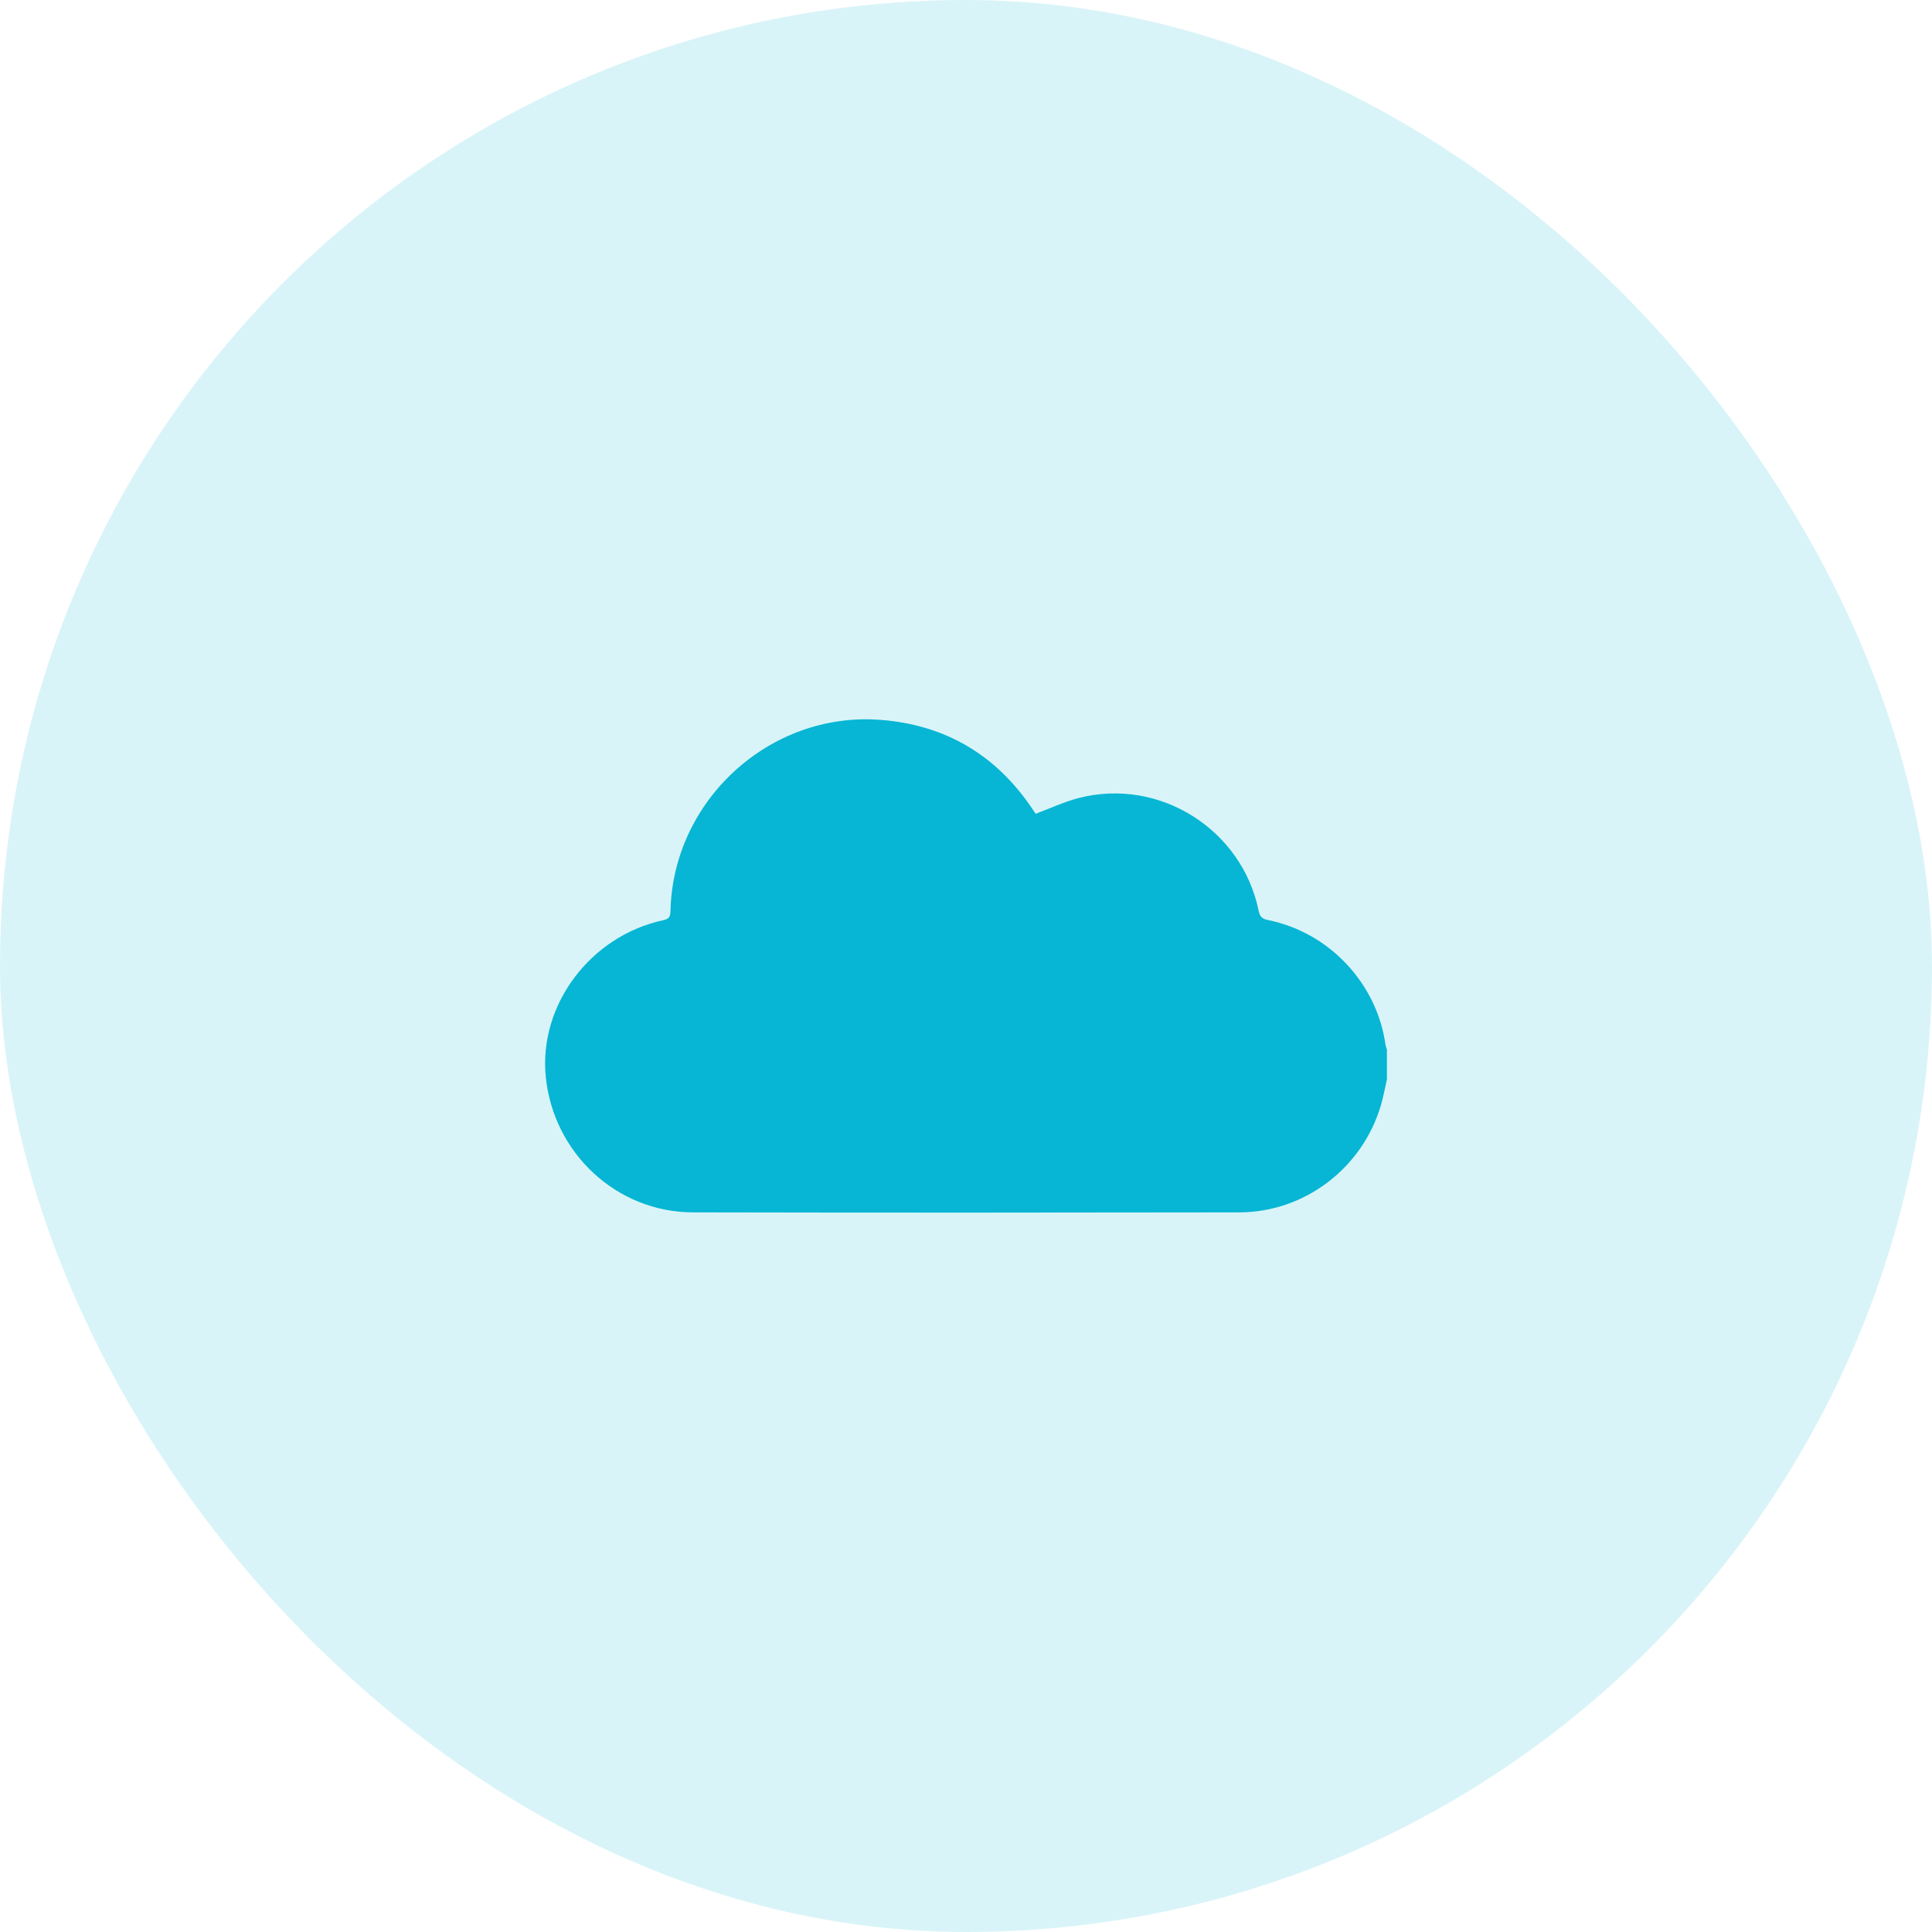
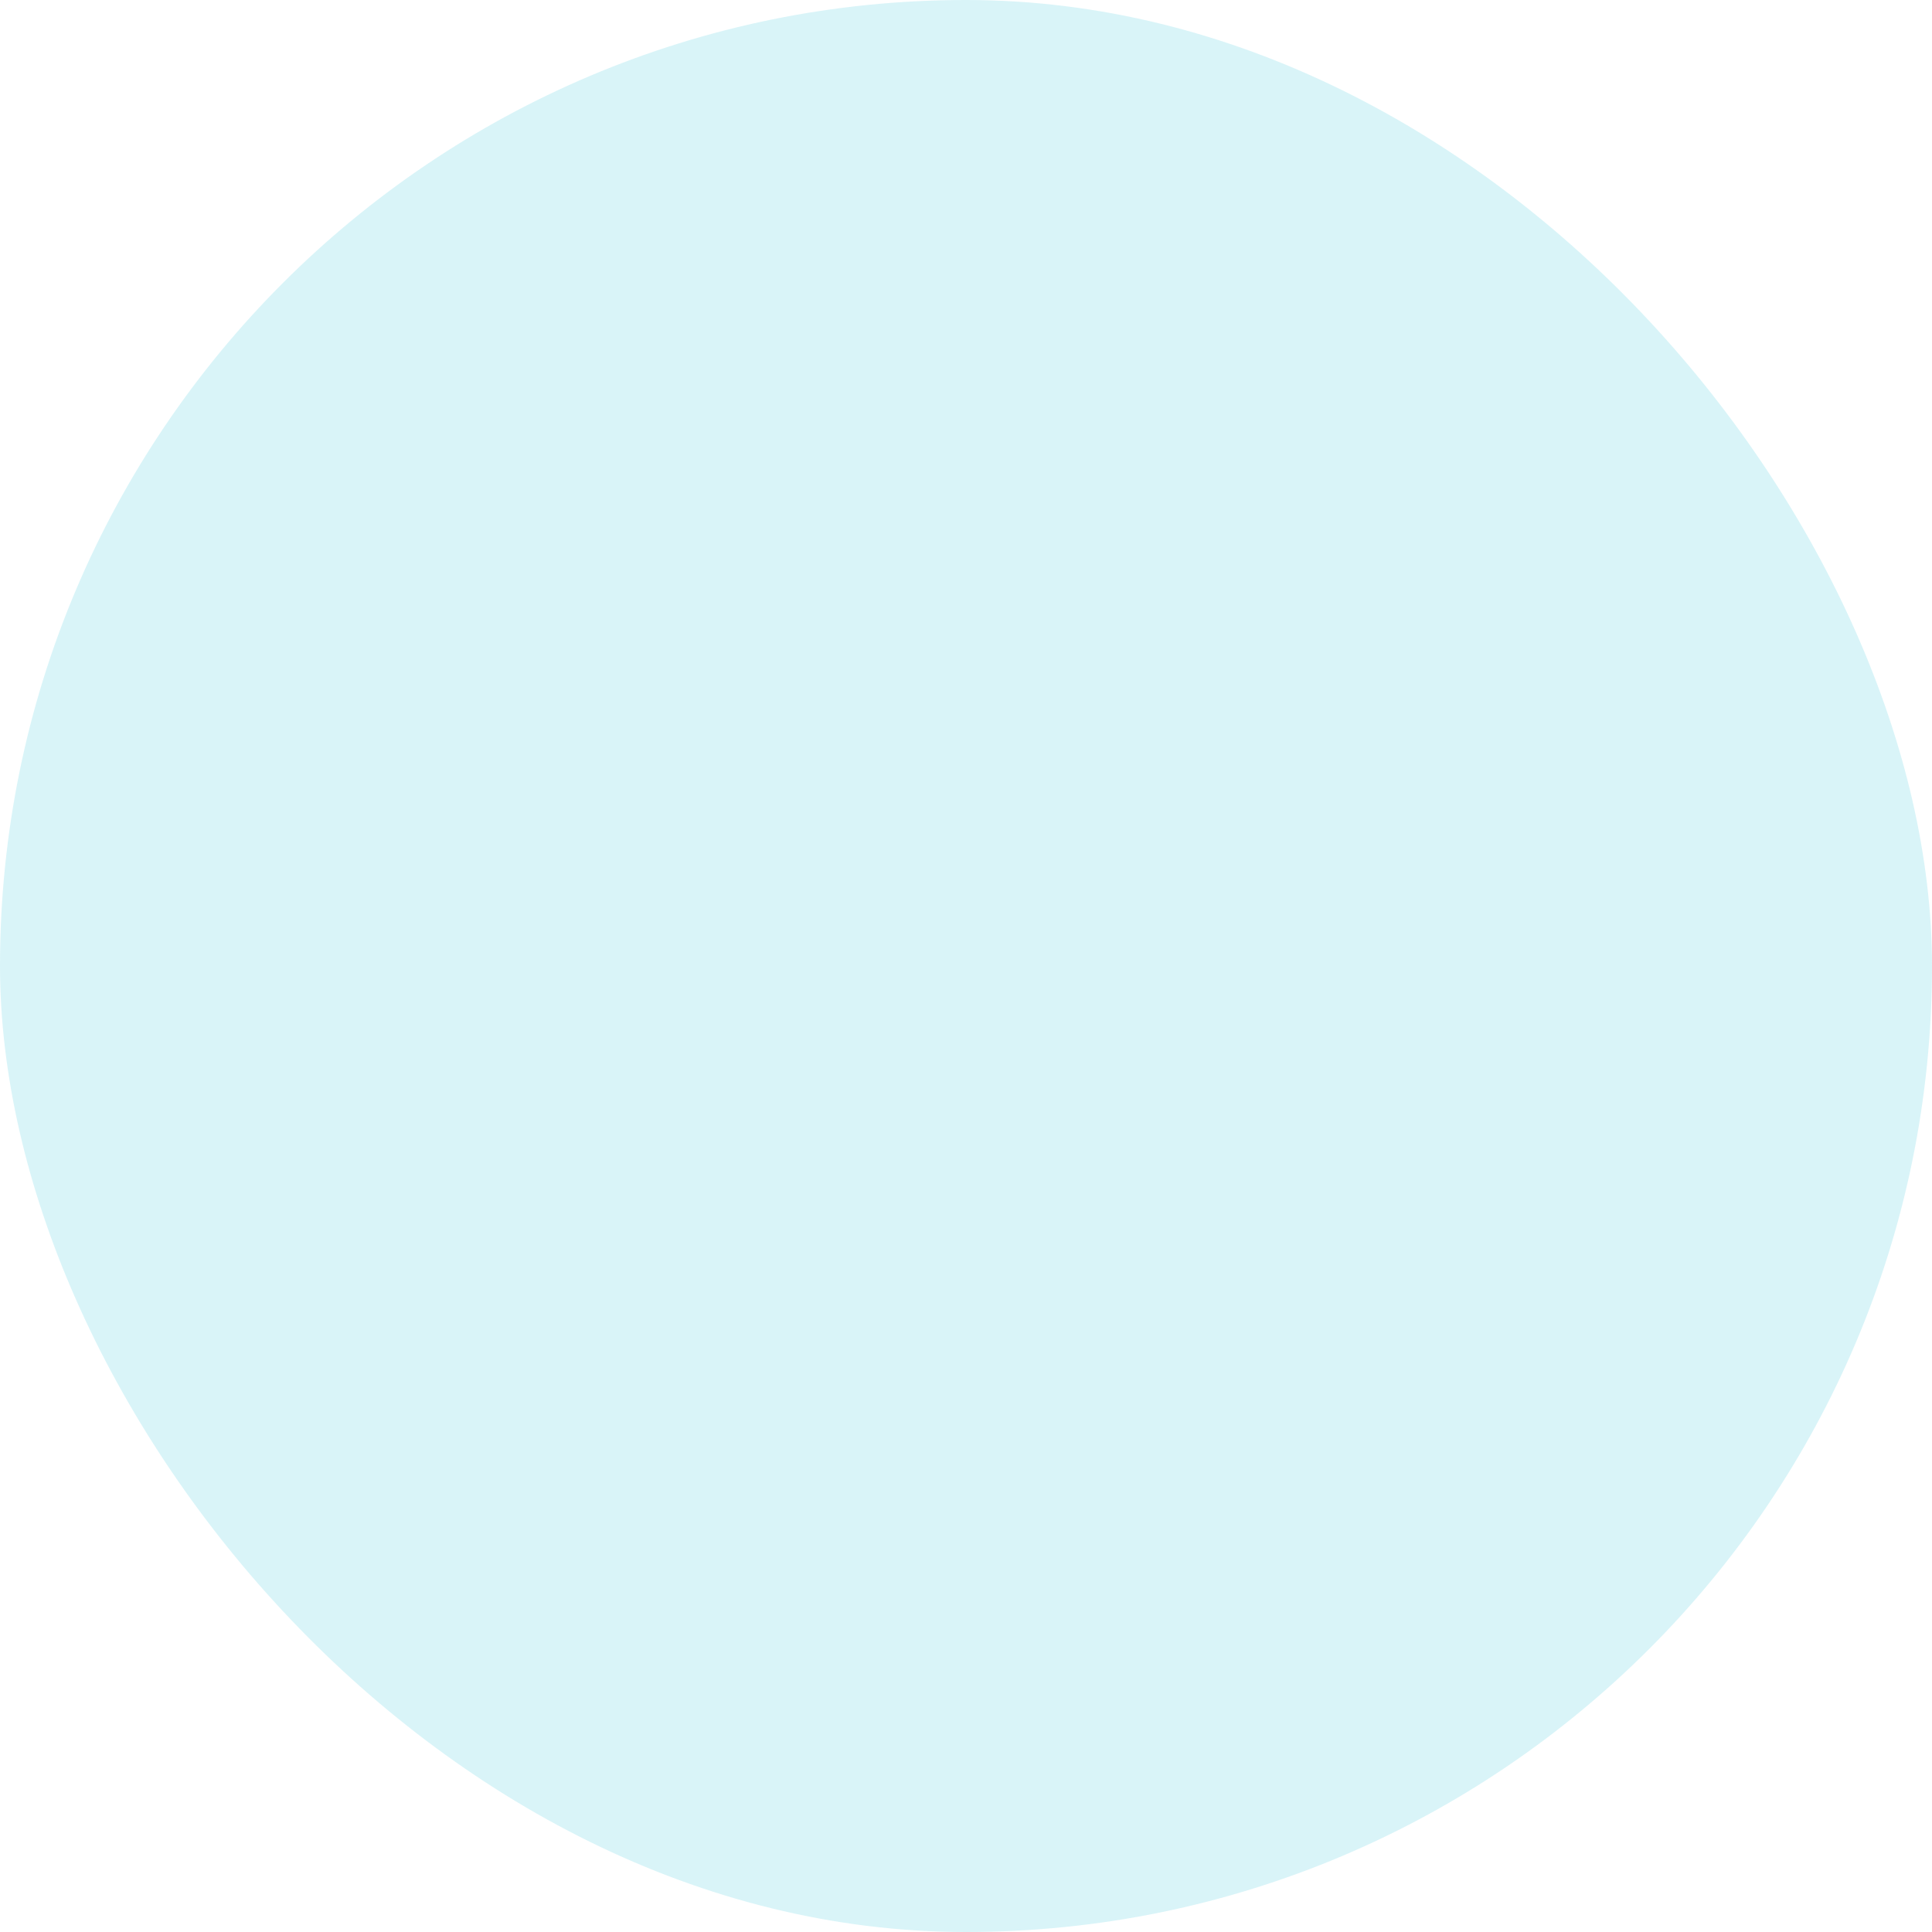
<svg xmlns="http://www.w3.org/2000/svg" width="56" height="56" viewBox="0 0 56 56" fill="none">
  <rect width="56" height="56" rx="28" fill="#06B6D4" fill-opacity="0.149" />
  <g clip-path="url(#clip0_295_5445)">
    <g clip-path="url(#clip1_295_5445)">
      <g clip-path="url(#clip2_295_5445)">
-         <path d="M40.201 31.286C40.143 31.54 40.097 31.798 40.023 32.047C39.486 33.859 37.813 35.138 35.925 35.141C30.645 35.15 25.364 35.152 20.083 35.141C17.874 35.136 16.04 33.425 15.819 31.209C15.612 29.134 17.109 27.13 19.222 26.673C19.394 26.636 19.43 26.571 19.434 26.409C19.504 23.196 22.315 20.624 25.513 20.865C27.405 21.008 28.886 21.886 29.94 23.471C29.971 23.517 30.001 23.563 30.018 23.588C30.444 23.43 30.846 23.239 31.27 23.13C33.605 22.529 36.002 24.038 36.483 26.402C36.517 26.568 36.584 26.634 36.749 26.667C38.519 27.023 39.902 28.489 40.158 30.27C40.166 30.324 40.187 30.376 40.201 30.429C40.201 30.714 40.201 31 40.201 31.286Z" fill="#06B6D4" />
-       </g>
+         </g>
    </g>
  </g>
  <defs>
    <clipPath id="clip0_295_5445">
      <rect width="24.561" height="24.561" fill="white" transform="translate(15.72 15.719)" />
    </clipPath>
    <clipPath id="clip1_295_5445">
-       <rect width="24.561" height="24.561" fill="white" transform="translate(15.72 15.719)" />
-     </clipPath>
+       </clipPath>
    <clipPath id="clip2_295_5445">
-       <rect width="24.561" height="24.561" fill="white" transform="translate(15.72 15.719)" />
-     </clipPath>
+       </clipPath>
  </defs>
</svg>